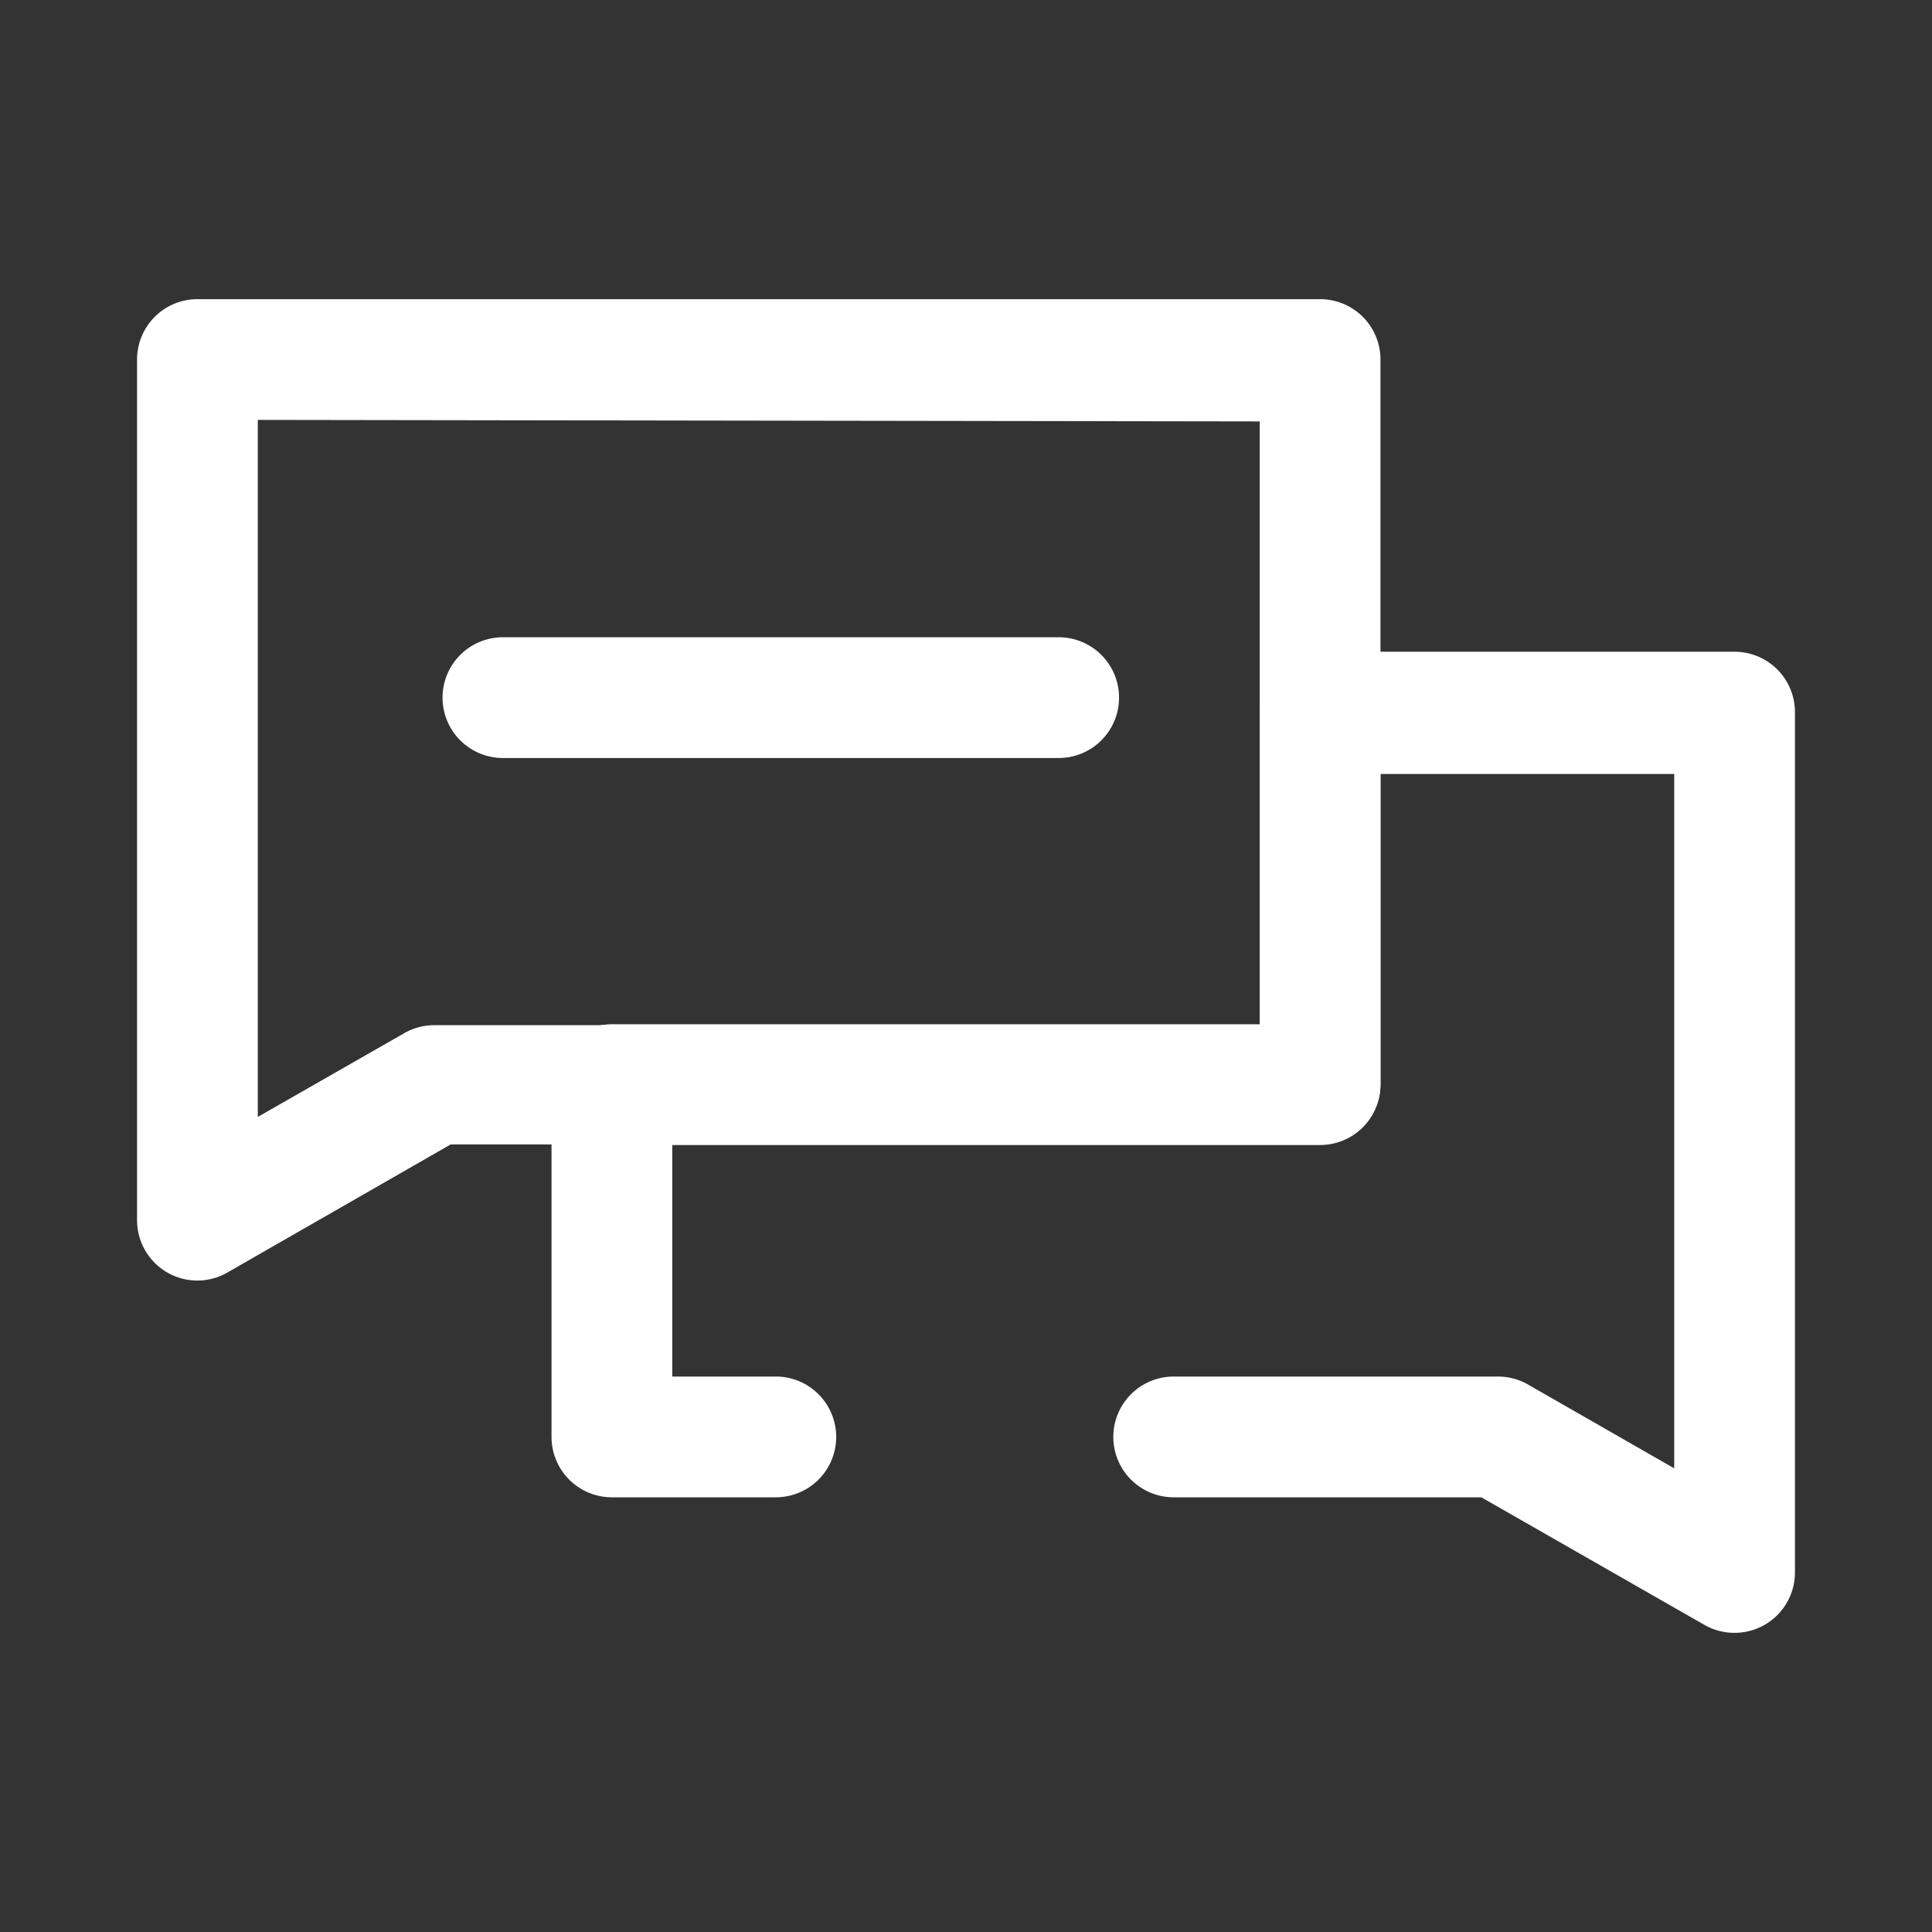
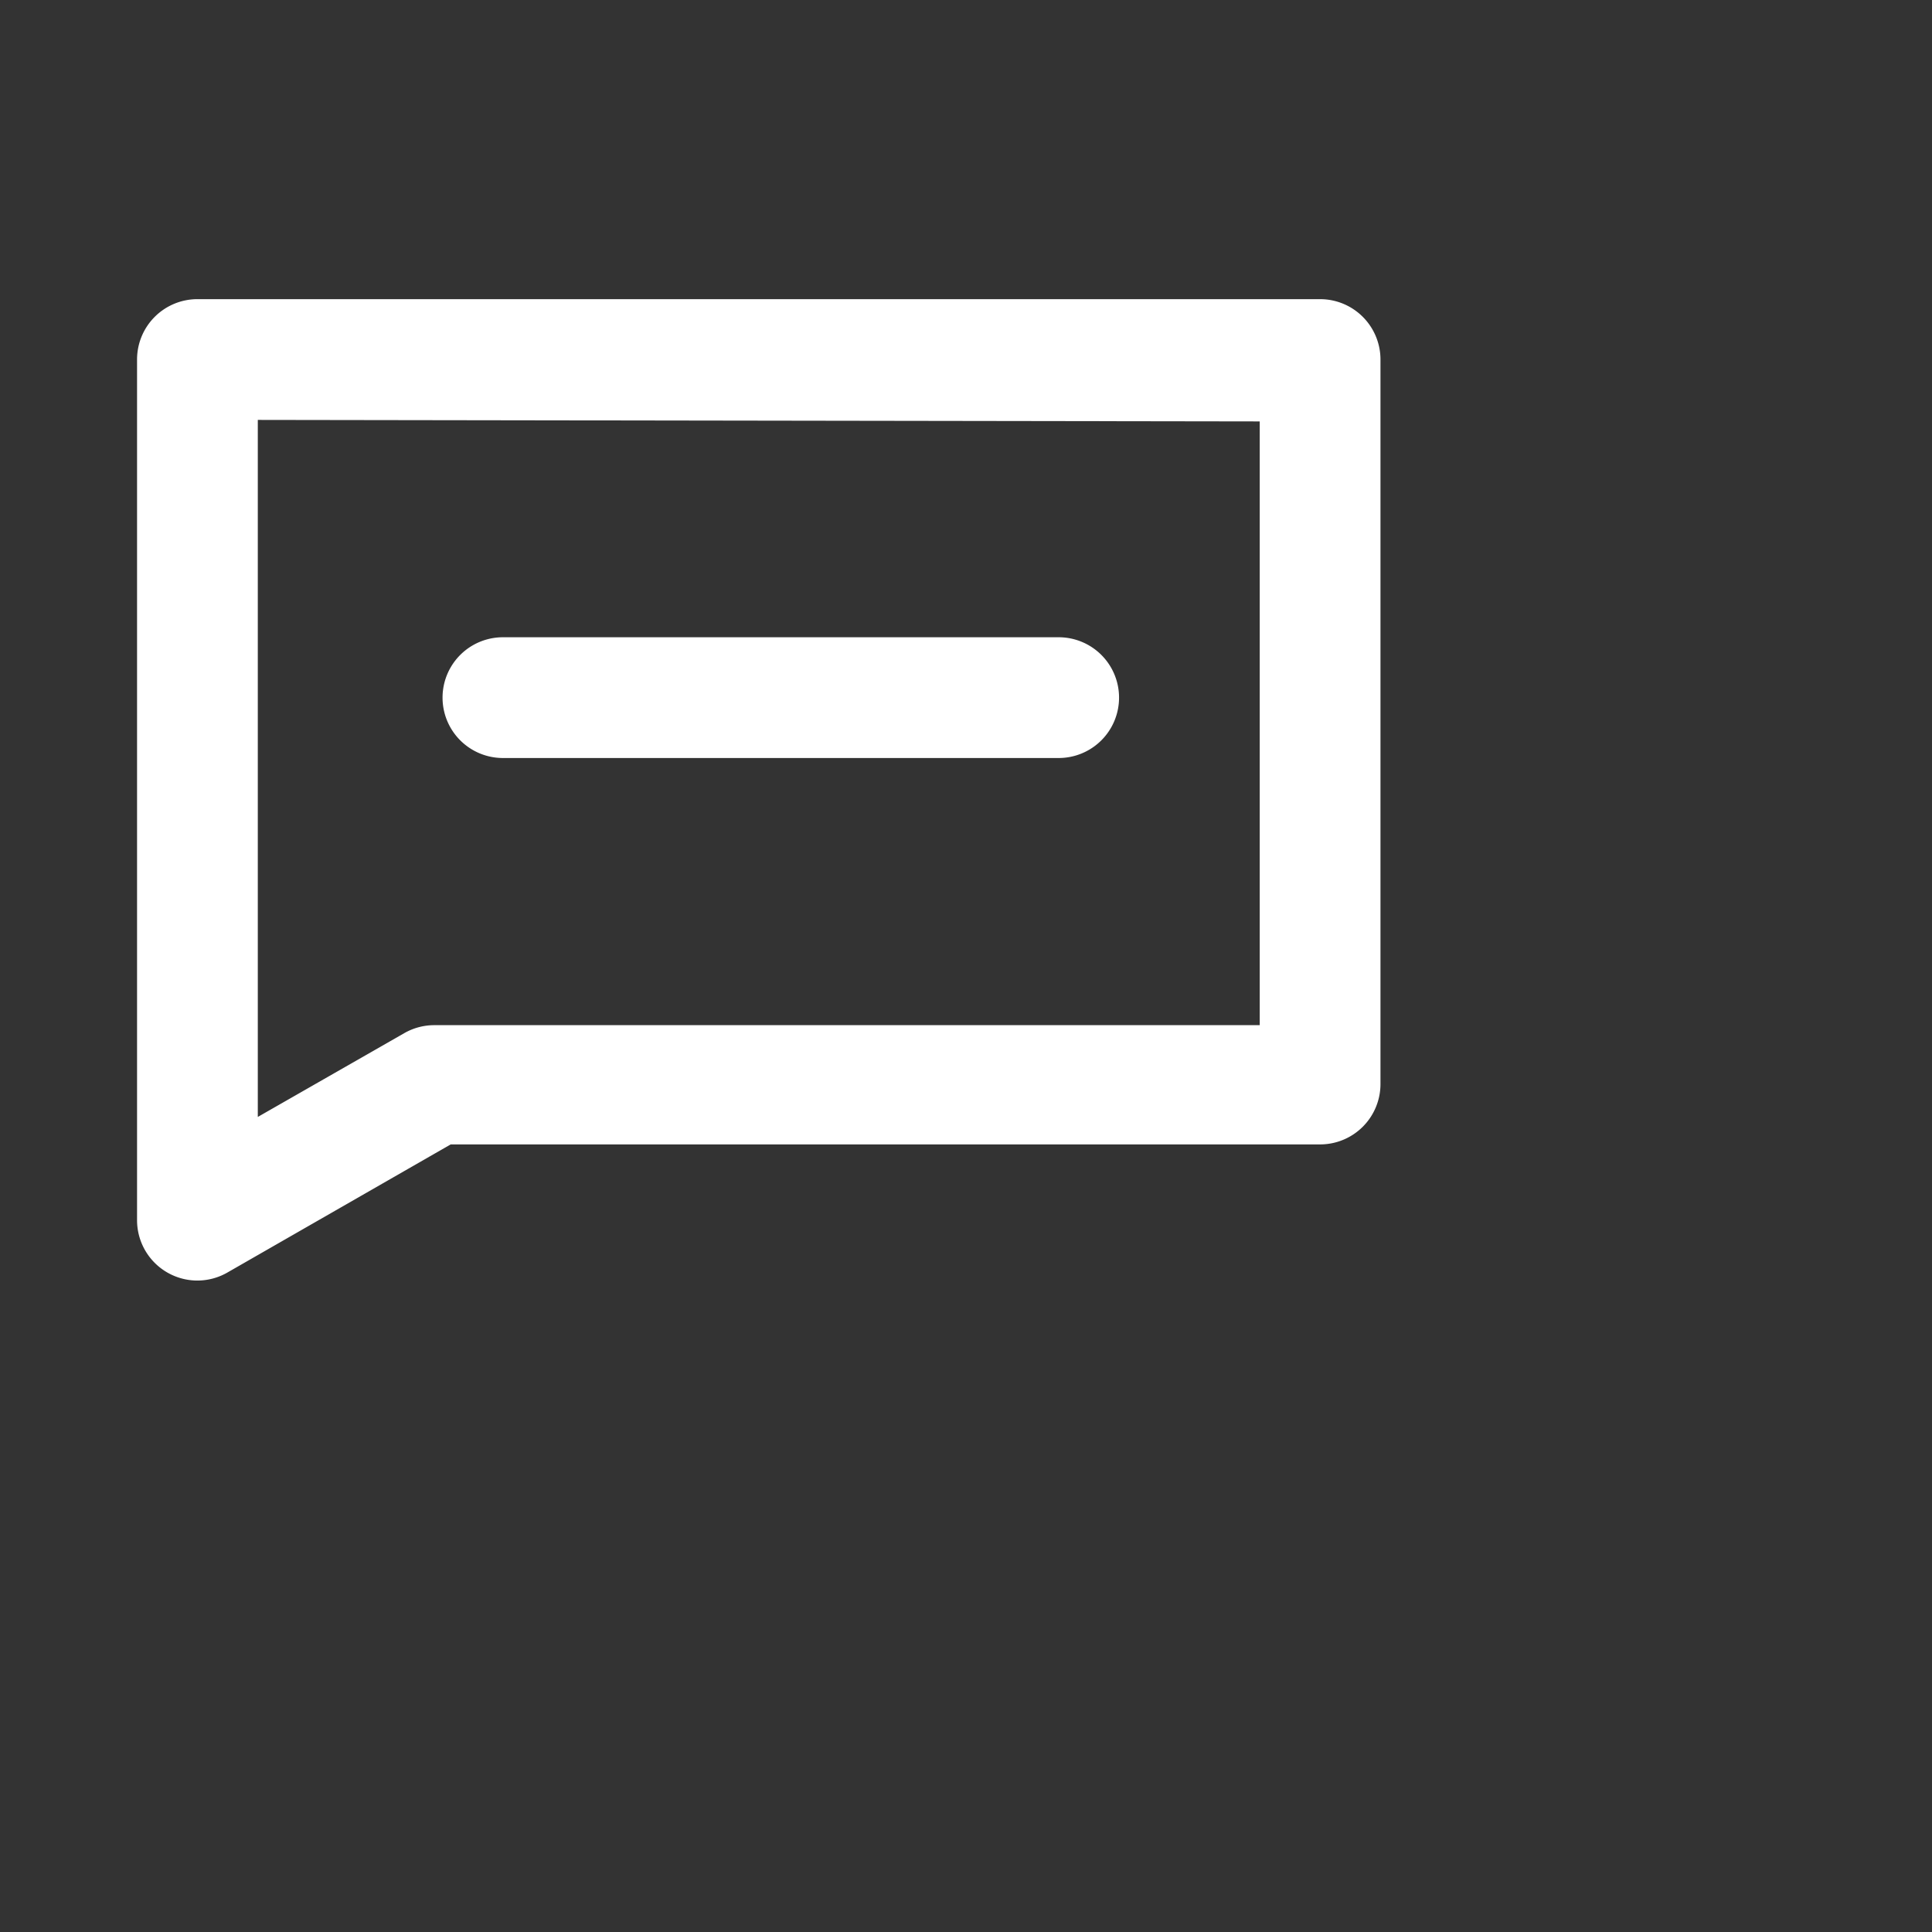
<svg xmlns="http://www.w3.org/2000/svg" width="800px" height="800px" viewBox="0 0 64 64" data-name="Layer 1" id="Layer_1" fill="#000000">
  <rect x="0" y="0" width="64" height="64" fill="#333333" stroke="none" />
  <g id="SVGRepo_bgCarrier" stroke-width="0" />
  <g id="SVGRepo_tracerCarrier" stroke-linecap="round" stroke-linejoin="round" />
  <g id="SVGRepo_iconCarrier">
    <defs>
      <style>.cls-1{fill:#ffffff;}.cls-2{fill:#ffffff;}</style>
    </defs>
    <title />
    <path class="cls-1" d="M35.07,25.11H16.66a2,2,0,1,1,0-4H35.07a2,2,0,0,1,0,4Z" />
-     <path class="cls-1" d="M57.45,54.09a2,2,0,0,1-1-.27L49.07,49.6H38.88a2,2,0,0,1,0-4H49.61a2,2,0,0,1,1,.26l4.85,2.78v-23H45.73V35.93a2,2,0,0,1-2,2H22.27V45.6H25.7a2,2,0,0,1,0,4H20.27a2,2,0,0,1-2-2V35.93a2,2,0,0,1,2-2H41.73V23.59a2,2,0,0,1,2-2H57.46a2,2,0,0,1,2,2v28.5a2,2,0,0,1-2,2Z" />
    <path class="cls-2" d="M6.54,42.42a2,2,0,0,1-2-2V11.91a2,2,0,0,1,2-2H43.73a2,2,0,0,1,2,2v24a2,2,0,0,1-2,2H14.93L7.54,42.15A2,2,0,0,1,6.54,42.42Zm2-28.51V37l4.86-2.78a2,2,0,0,1,1-.26H41.73v-20Z" />
  </g>
</svg>